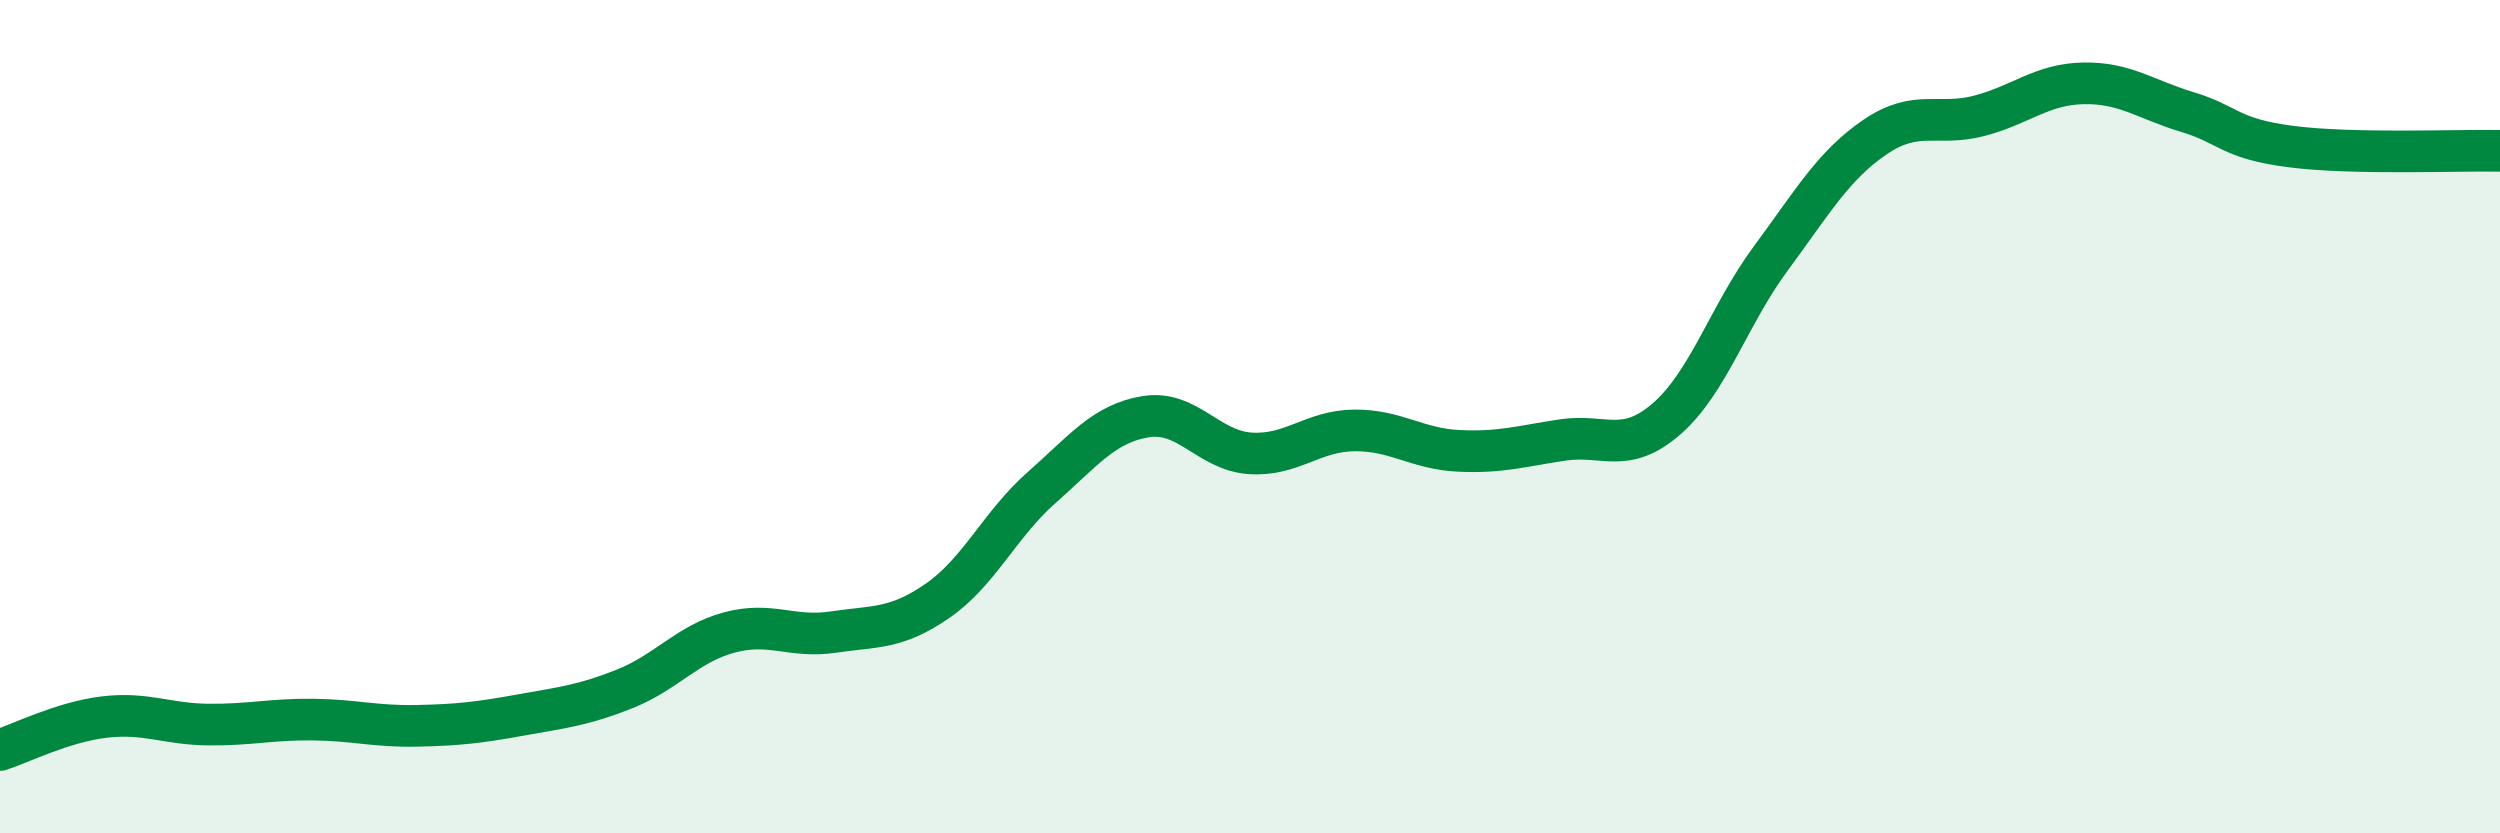
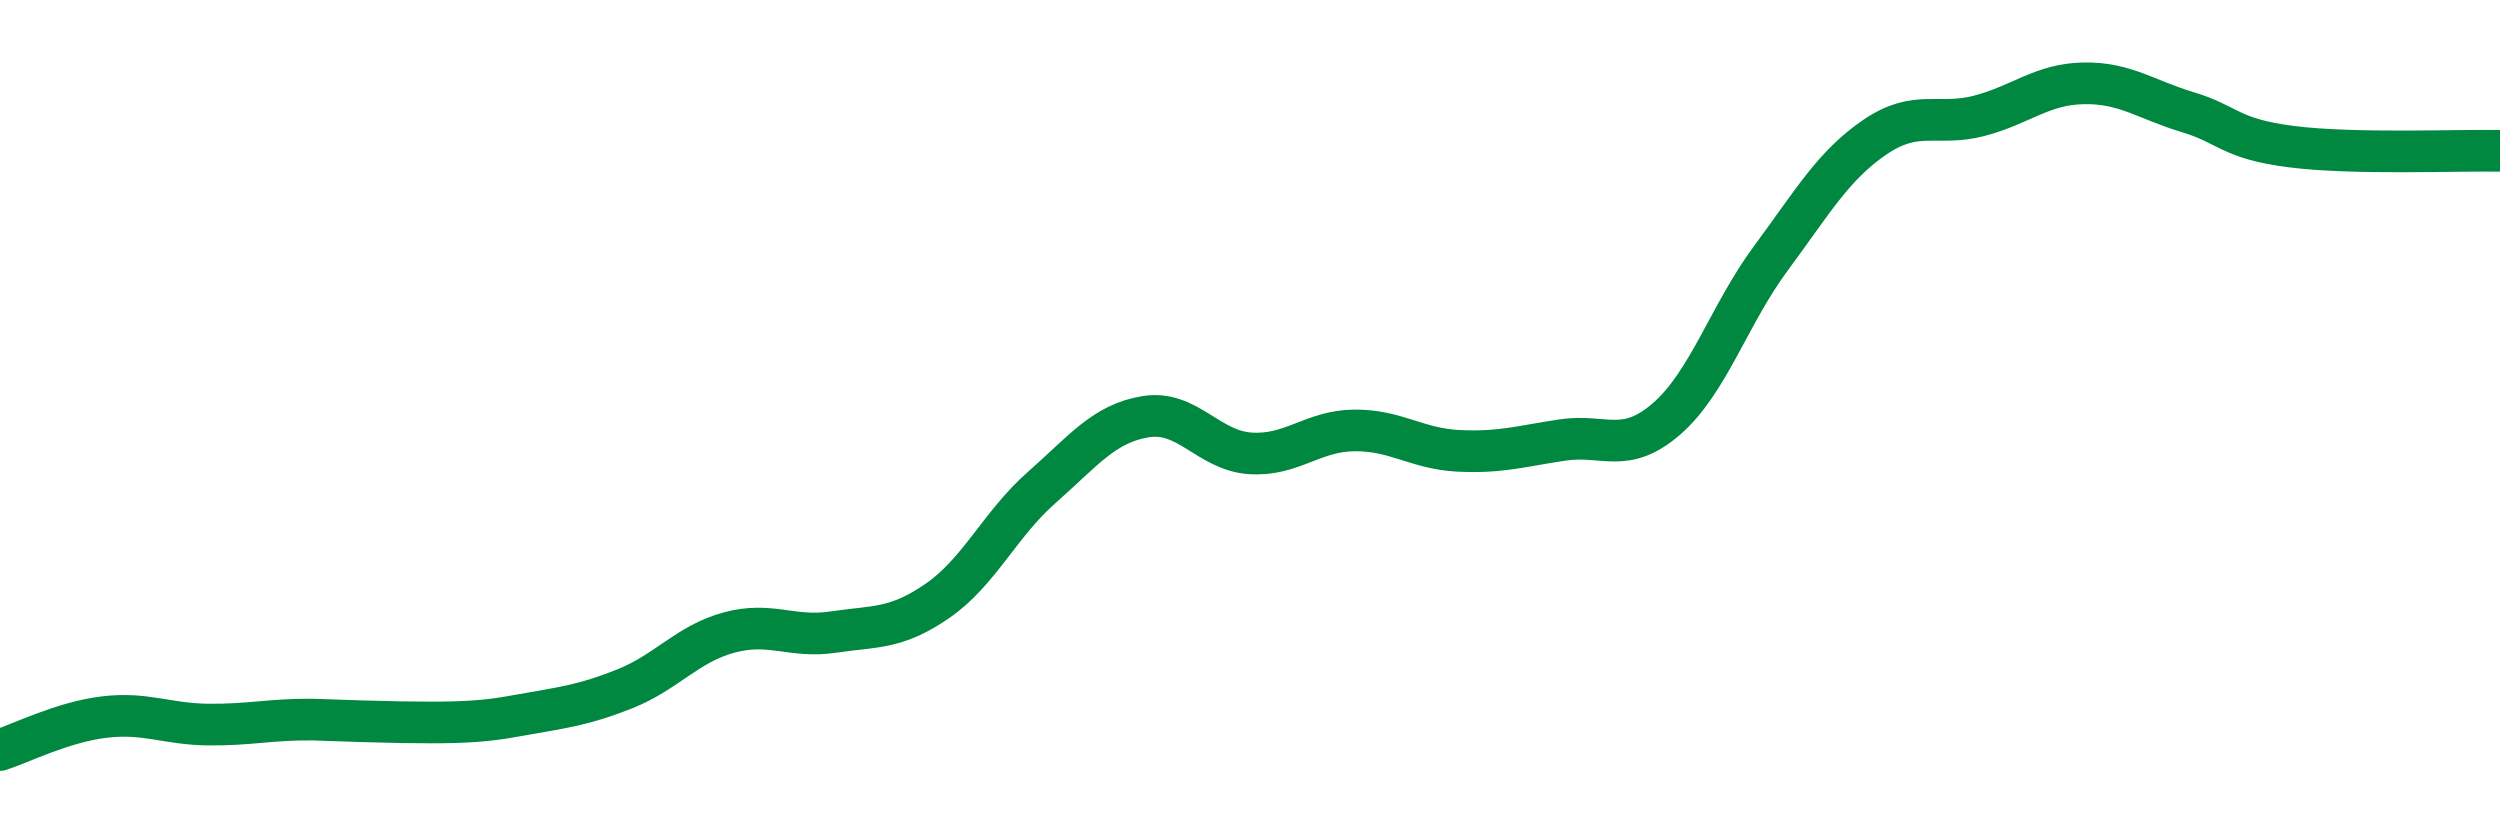
<svg xmlns="http://www.w3.org/2000/svg" width="60" height="20" viewBox="0 0 60 20">
-   <path d="M 0,18 C 0.5,17.84 1.5,17.33 2.5,17.21 C 3.5,17.09 4,17.38 5,17.39 C 6,17.4 6.5,17.26 7.5,17.27 C 8.5,17.28 9,17.44 10,17.42 C 11,17.4 11.5,17.34 12.5,17.16 C 13.5,16.98 14,16.93 15,16.53 C 16,16.13 16.5,15.45 17.5,15.18 C 18.5,14.91 19,15.32 20,15.17 C 21,15.02 21.5,15.11 22.5,14.42 C 23.5,13.73 24,12.58 25,11.7 C 26,10.82 26.5,10.16 27.5,10 C 28.5,9.84 29,10.81 30,10.88 C 31,10.95 31.5,10.34 32.5,10.33 C 33.5,10.32 34,10.77 35,10.82 C 36,10.87 36.5,10.71 37.5,10.56 C 38.5,10.41 39,10.92 40,10.05 C 41,9.18 41.5,7.55 42.5,6.2 C 43.5,4.85 44,3.97 45,3.29 C 46,2.61 46.5,3.04 47.5,2.78 C 48.5,2.52 49,2.02 50,2 C 51,1.98 51.5,2.39 52.5,2.69 C 53.5,2.99 53.5,3.33 55,3.52 C 56.5,3.71 59,3.6 60,3.62L60 20L0 20Z" fill="#008740" opacity="0.1" stroke-linecap="round" stroke-linejoin="round" />
-   <path d="M 0,18 C 0.5,17.84 1.5,17.33 2.5,17.21 C 3.5,17.09 4,17.38 5,17.39 C 6,17.4 6.5,17.26 7.5,17.27 C 8.5,17.28 9,17.44 10,17.42 C 11,17.4 11.5,17.34 12.5,17.16 C 13.5,16.98 14,16.93 15,16.53 C 16,16.13 16.5,15.45 17.5,15.18 C 18.5,14.91 19,15.32 20,15.17 C 21,15.02 21.5,15.11 22.5,14.42 C 23.5,13.73 24,12.58 25,11.7 C 26,10.82 26.5,10.16 27.5,10 C 28.5,9.84 29,10.81 30,10.88 C 31,10.95 31.5,10.34 32.5,10.33 C 33.5,10.32 34,10.77 35,10.82 C 36,10.87 36.5,10.71 37.5,10.56 C 38.5,10.41 39,10.92 40,10.05 C 41,9.18 41.5,7.55 42.5,6.2 C 43.5,4.85 44,3.97 45,3.29 C 46,2.61 46.5,3.04 47.5,2.78 C 48.5,2.52 49,2.02 50,2 C 51,1.98 51.5,2.39 52.5,2.69 C 53.5,2.99 53.5,3.33 55,3.52 C 56.5,3.71 59,3.6 60,3.62" stroke="#008740" stroke-width="1" fill="none" stroke-linecap="round" stroke-linejoin="round" />
+   <path d="M 0,18 C 0.5,17.84 1.5,17.33 2.5,17.21 C 3.5,17.09 4,17.38 5,17.39 C 6,17.4 6.5,17.26 7.5,17.27 C 11,17.4 11.5,17.34 12.5,17.16 C 13.5,16.98 14,16.93 15,16.53 C 16,16.13 16.5,15.45 17.5,15.18 C 18.5,14.91 19,15.32 20,15.17 C 21,15.02 21.5,15.11 22.5,14.42 C 23.5,13.73 24,12.58 25,11.7 C 26,10.82 26.5,10.16 27.5,10 C 28.5,9.84 29,10.81 30,10.88 C 31,10.95 31.5,10.34 32.5,10.33 C 33.5,10.32 34,10.77 35,10.82 C 36,10.87 36.5,10.71 37.5,10.56 C 38.5,10.41 39,10.92 40,10.05 C 41,9.18 41.5,7.55 42.5,6.2 C 43.5,4.85 44,3.97 45,3.29 C 46,2.61 46.5,3.04 47.5,2.78 C 48.5,2.52 49,2.02 50,2 C 51,1.98 51.5,2.39 52.5,2.69 C 53.5,2.99 53.5,3.33 55,3.52 C 56.5,3.71 59,3.6 60,3.62" stroke="#008740" stroke-width="1" fill="none" stroke-linecap="round" stroke-linejoin="round" />
</svg>